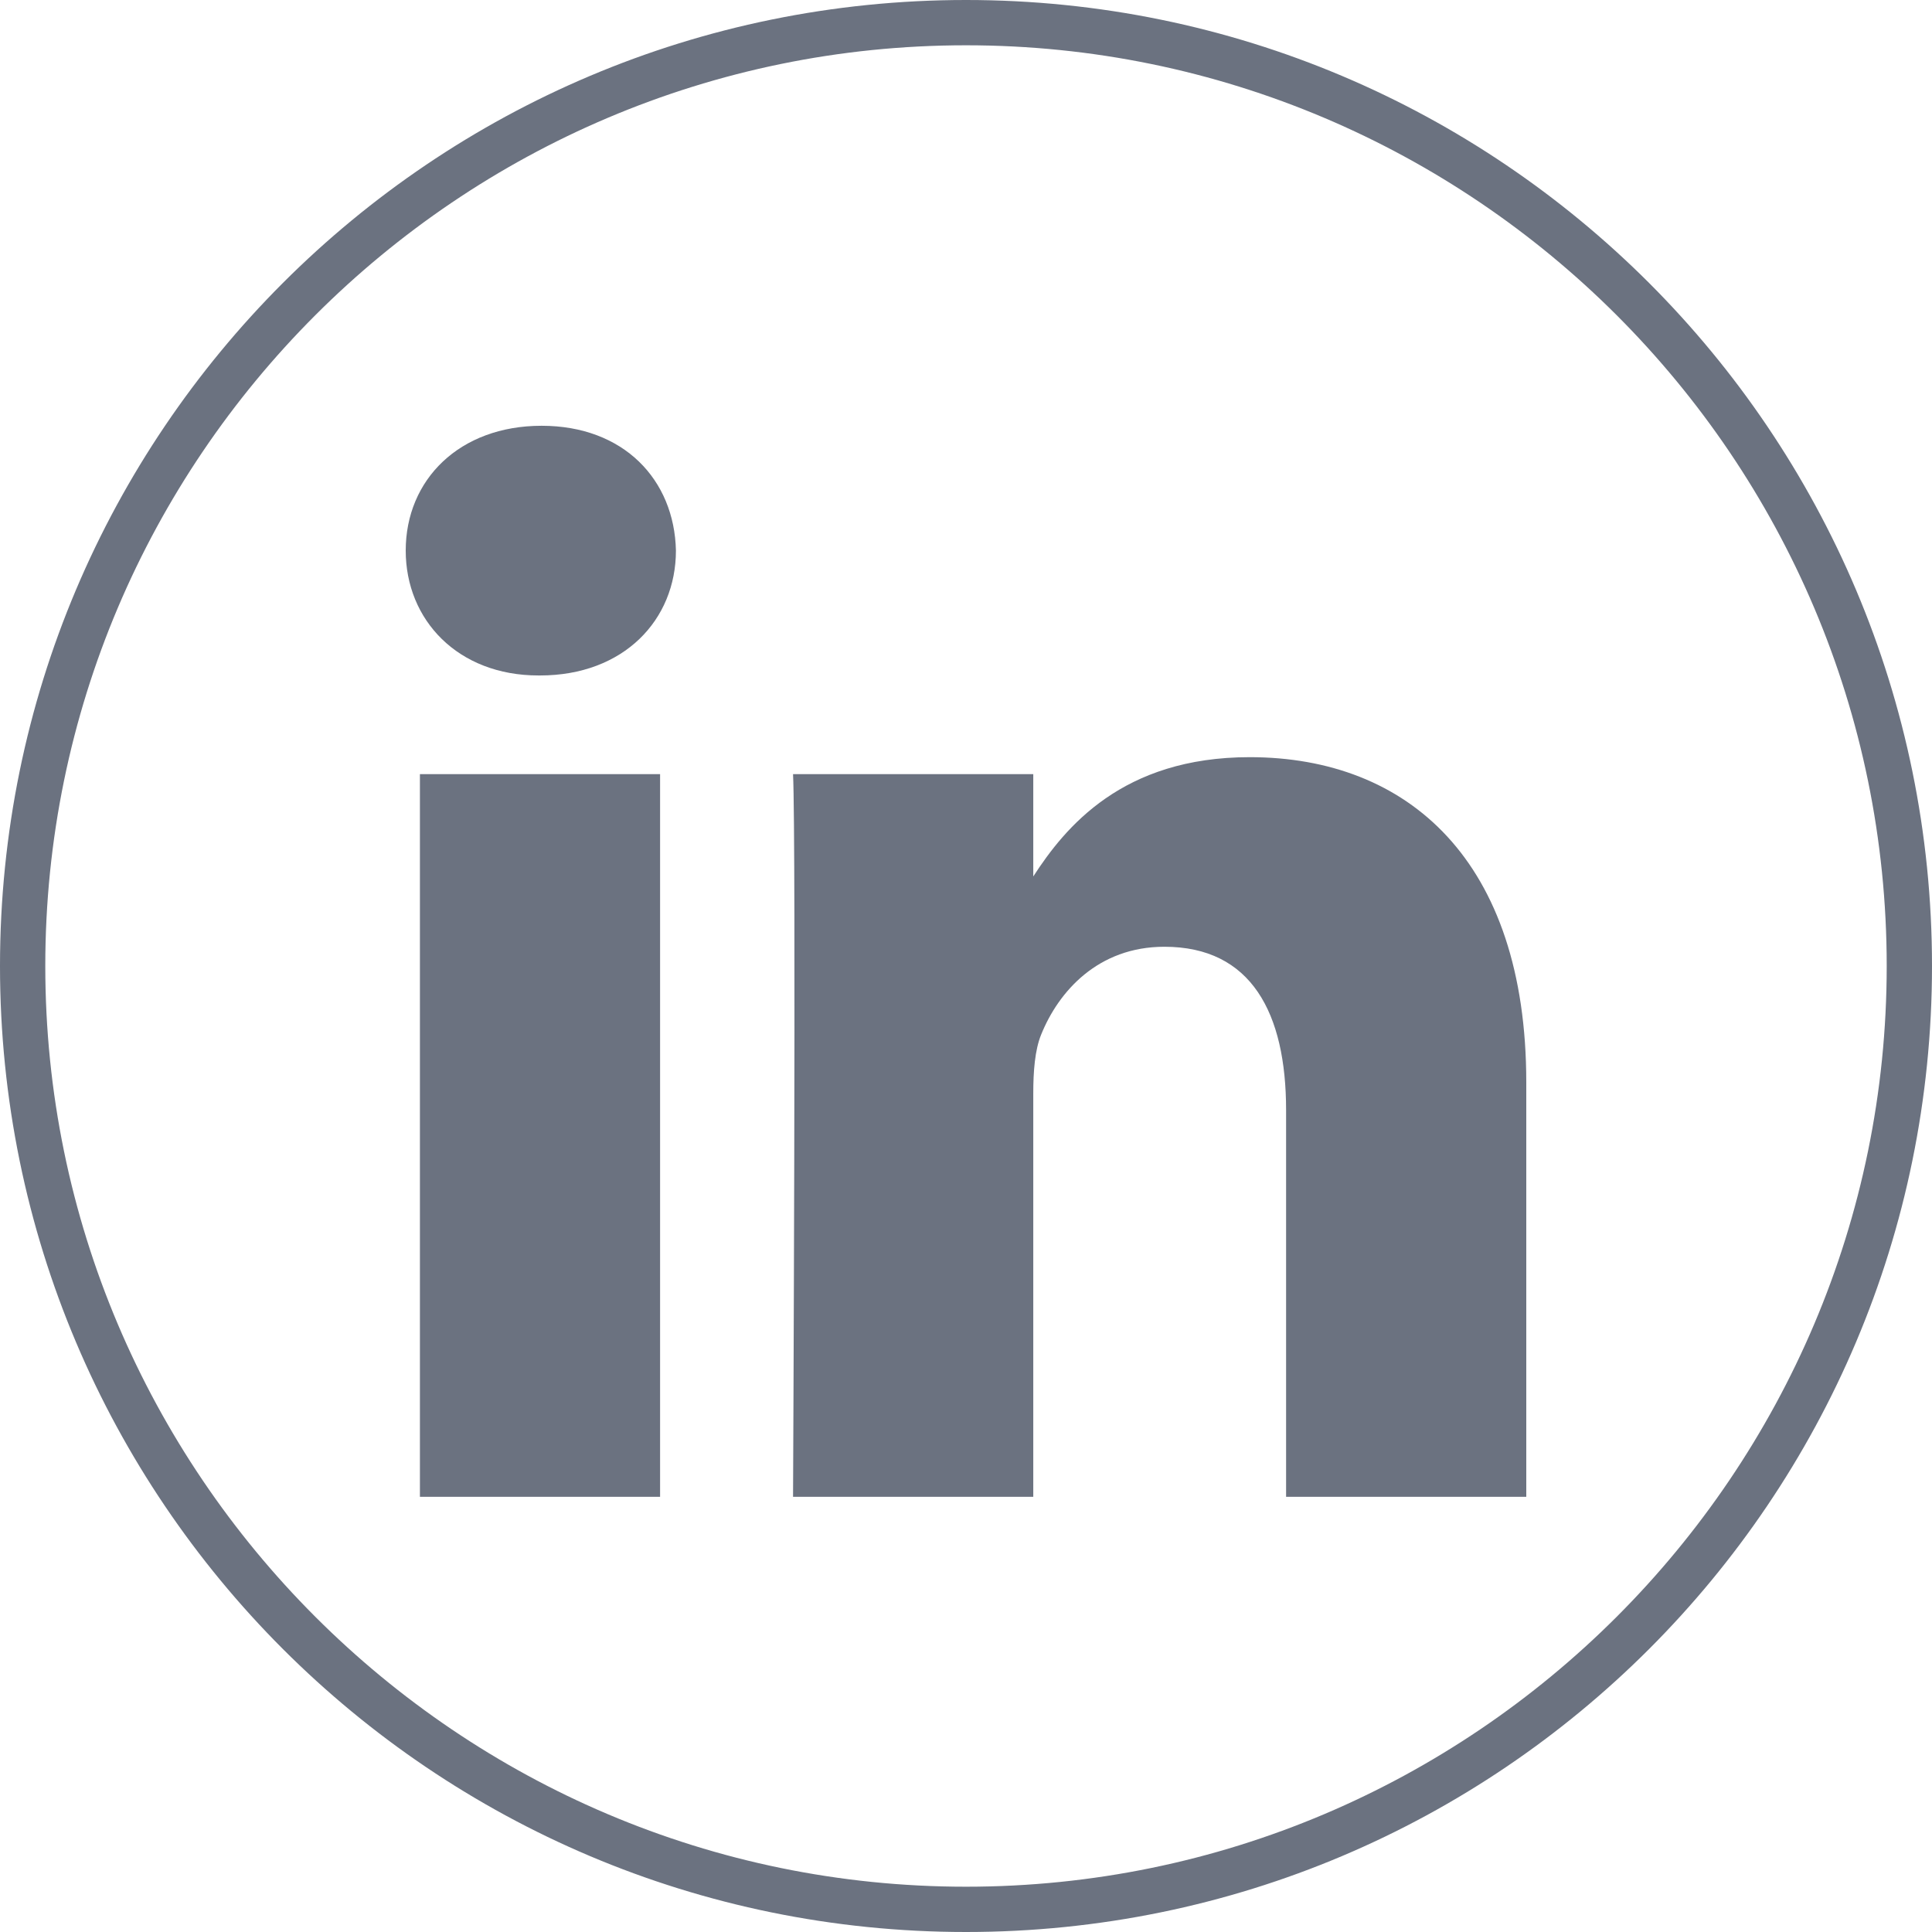
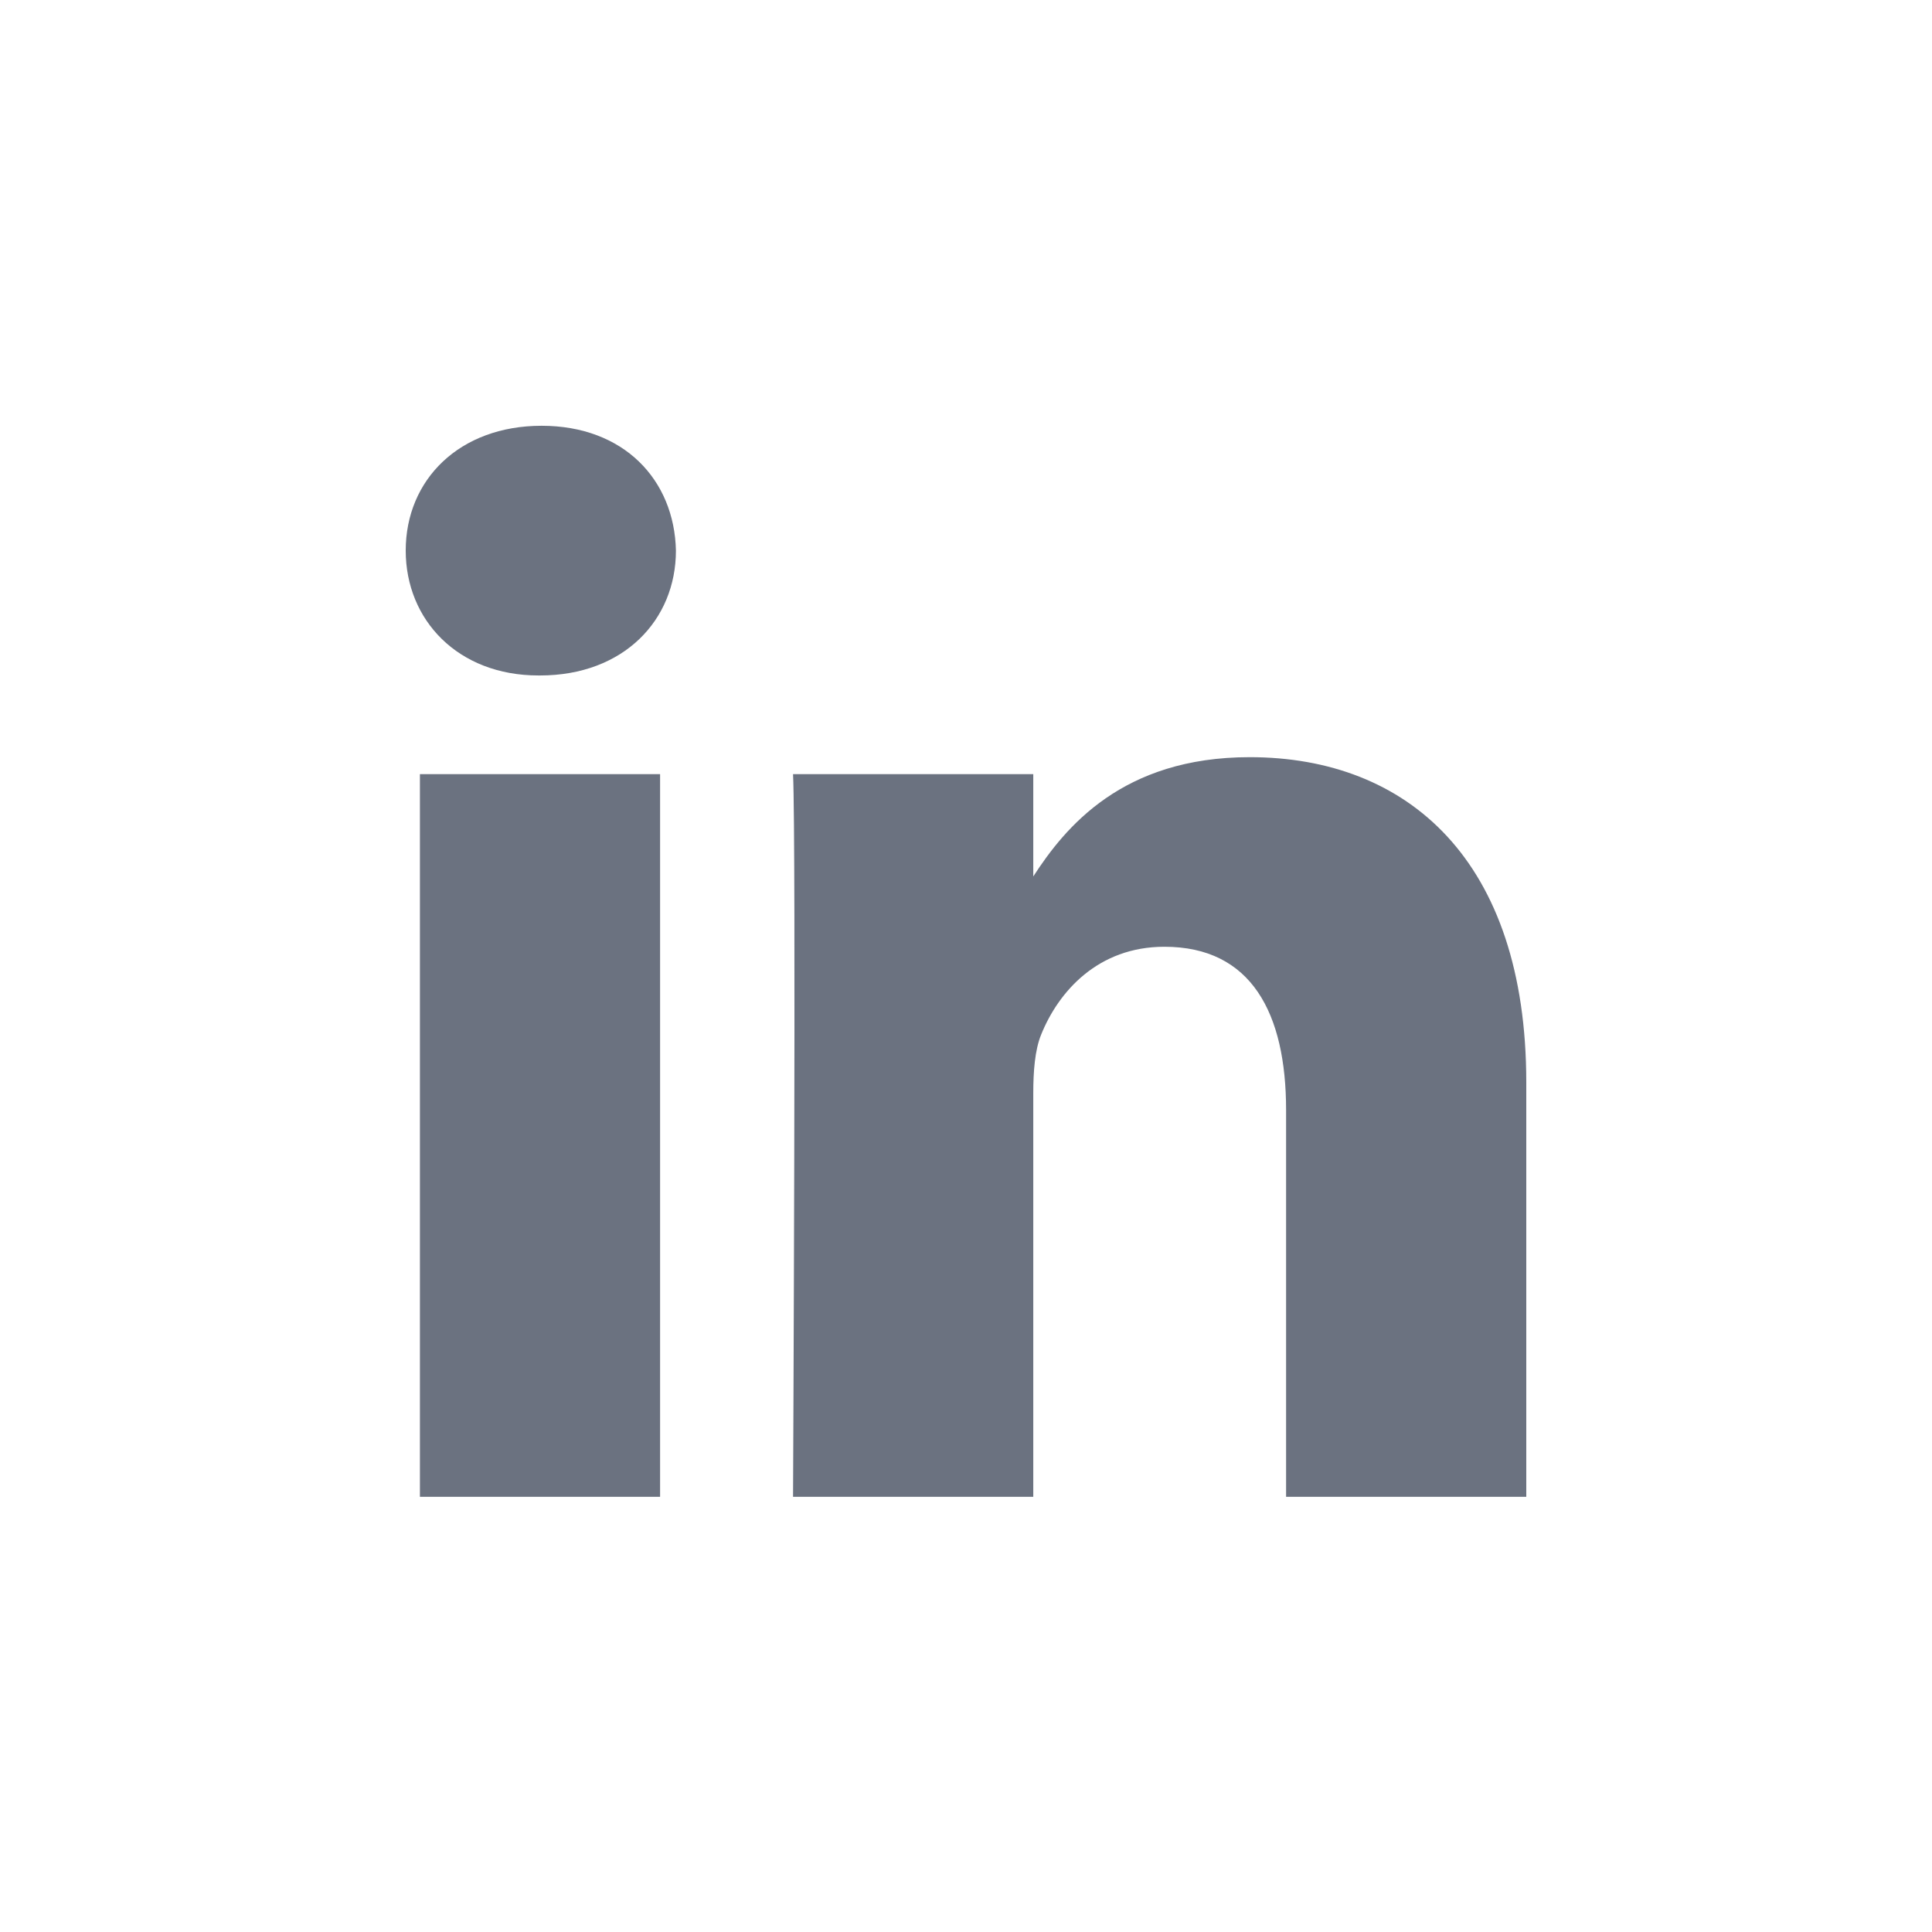
<svg xmlns="http://www.w3.org/2000/svg" width="100px" height="100px" viewBox="0 0 100 100" version="1.1">
  <title>reddit</title>
  <g id="Page-1" stroke="none" stroke-width="1" fill="none" fill-rule="evenodd">
    <g id="reddit" fill="#6B7280" fill-rule="nonzero">
-       <path d="M50,2.344 C76.278,2.344 97.656,23.722 97.656,50 C97.656,76.278 76.278,97.656 50,97.656 C23.722,97.656 2.344,76.278 2.344,50 C2.344,23.722 23.722,2.344 50,2.344 M50,0 C22.384,0 0,22.384 0,50 C0,77.612 22.384,100 50,100 C77.616,100 100,77.612 100,50 C100,22.384 77.612,0 50,0 Z" id="Shape" />
      <g id="iconfinder_LinkedIn_alt_367593" transform="translate(21, 22)">
        <path d="M0.735,18.07 L13.166,18.07 L13.166,55.476 L0.735,55.476 L0.735,18.07 Z M7.034,0.038 C2.779,0.038 0,2.831 0,6.497 C0,10.088 2.698,12.962 6.871,12.962 L6.95,12.962 C11.286,12.962 13.986,10.088 13.986,6.497 C13.905,2.831 11.286,0.038 7.034,0.038 Z M43.685,17.191 C37.087,17.191 34.131,20.82 32.482,23.365 L32.482,18.07 L20.048,18.07 C20.213,21.579 20.048,55.476 20.048,55.476 L32.482,55.476 L32.482,34.586 C32.482,33.467 32.563,32.352 32.89,31.551 C33.791,29.317 35.836,27.004 39.268,27.004 C43.77,27.004 45.568,30.436 45.568,35.462 L45.568,55.476 L58,55.476 L58,34.026 C58,22.537 51.868,17.191 43.685,17.191 Z" id="Shape" />
      </g>
    </g>
  </g>
</svg>